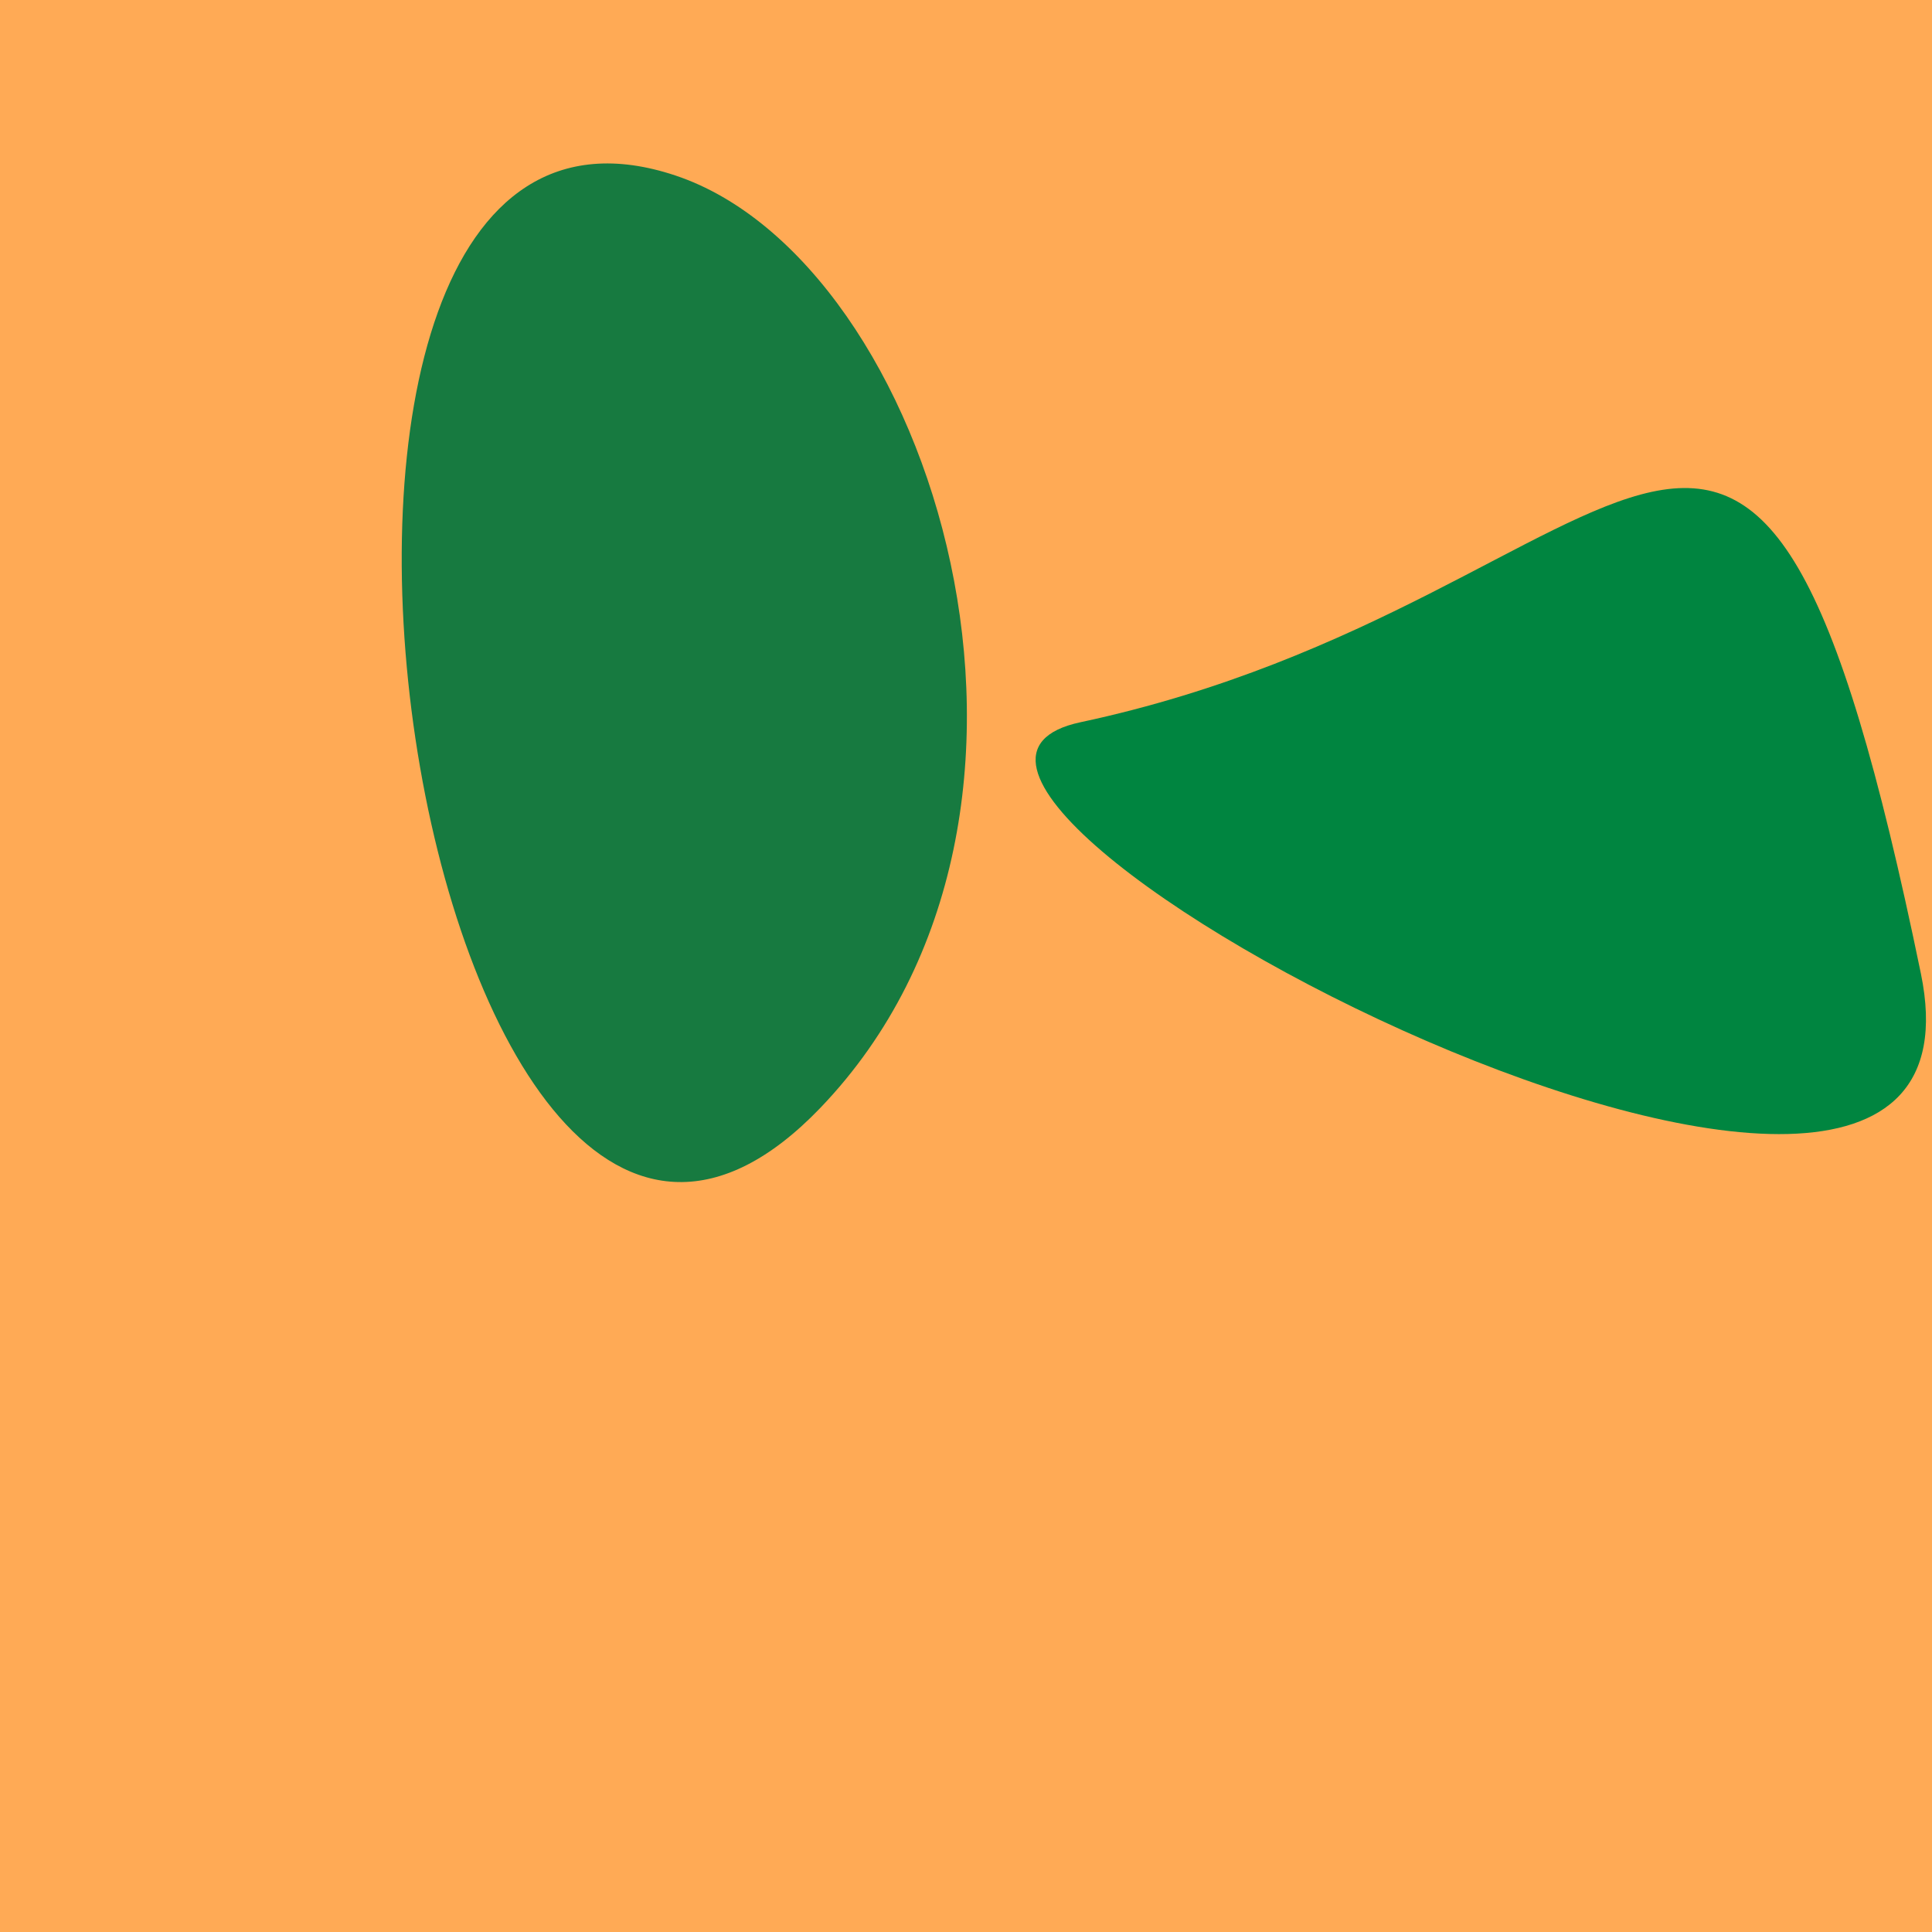
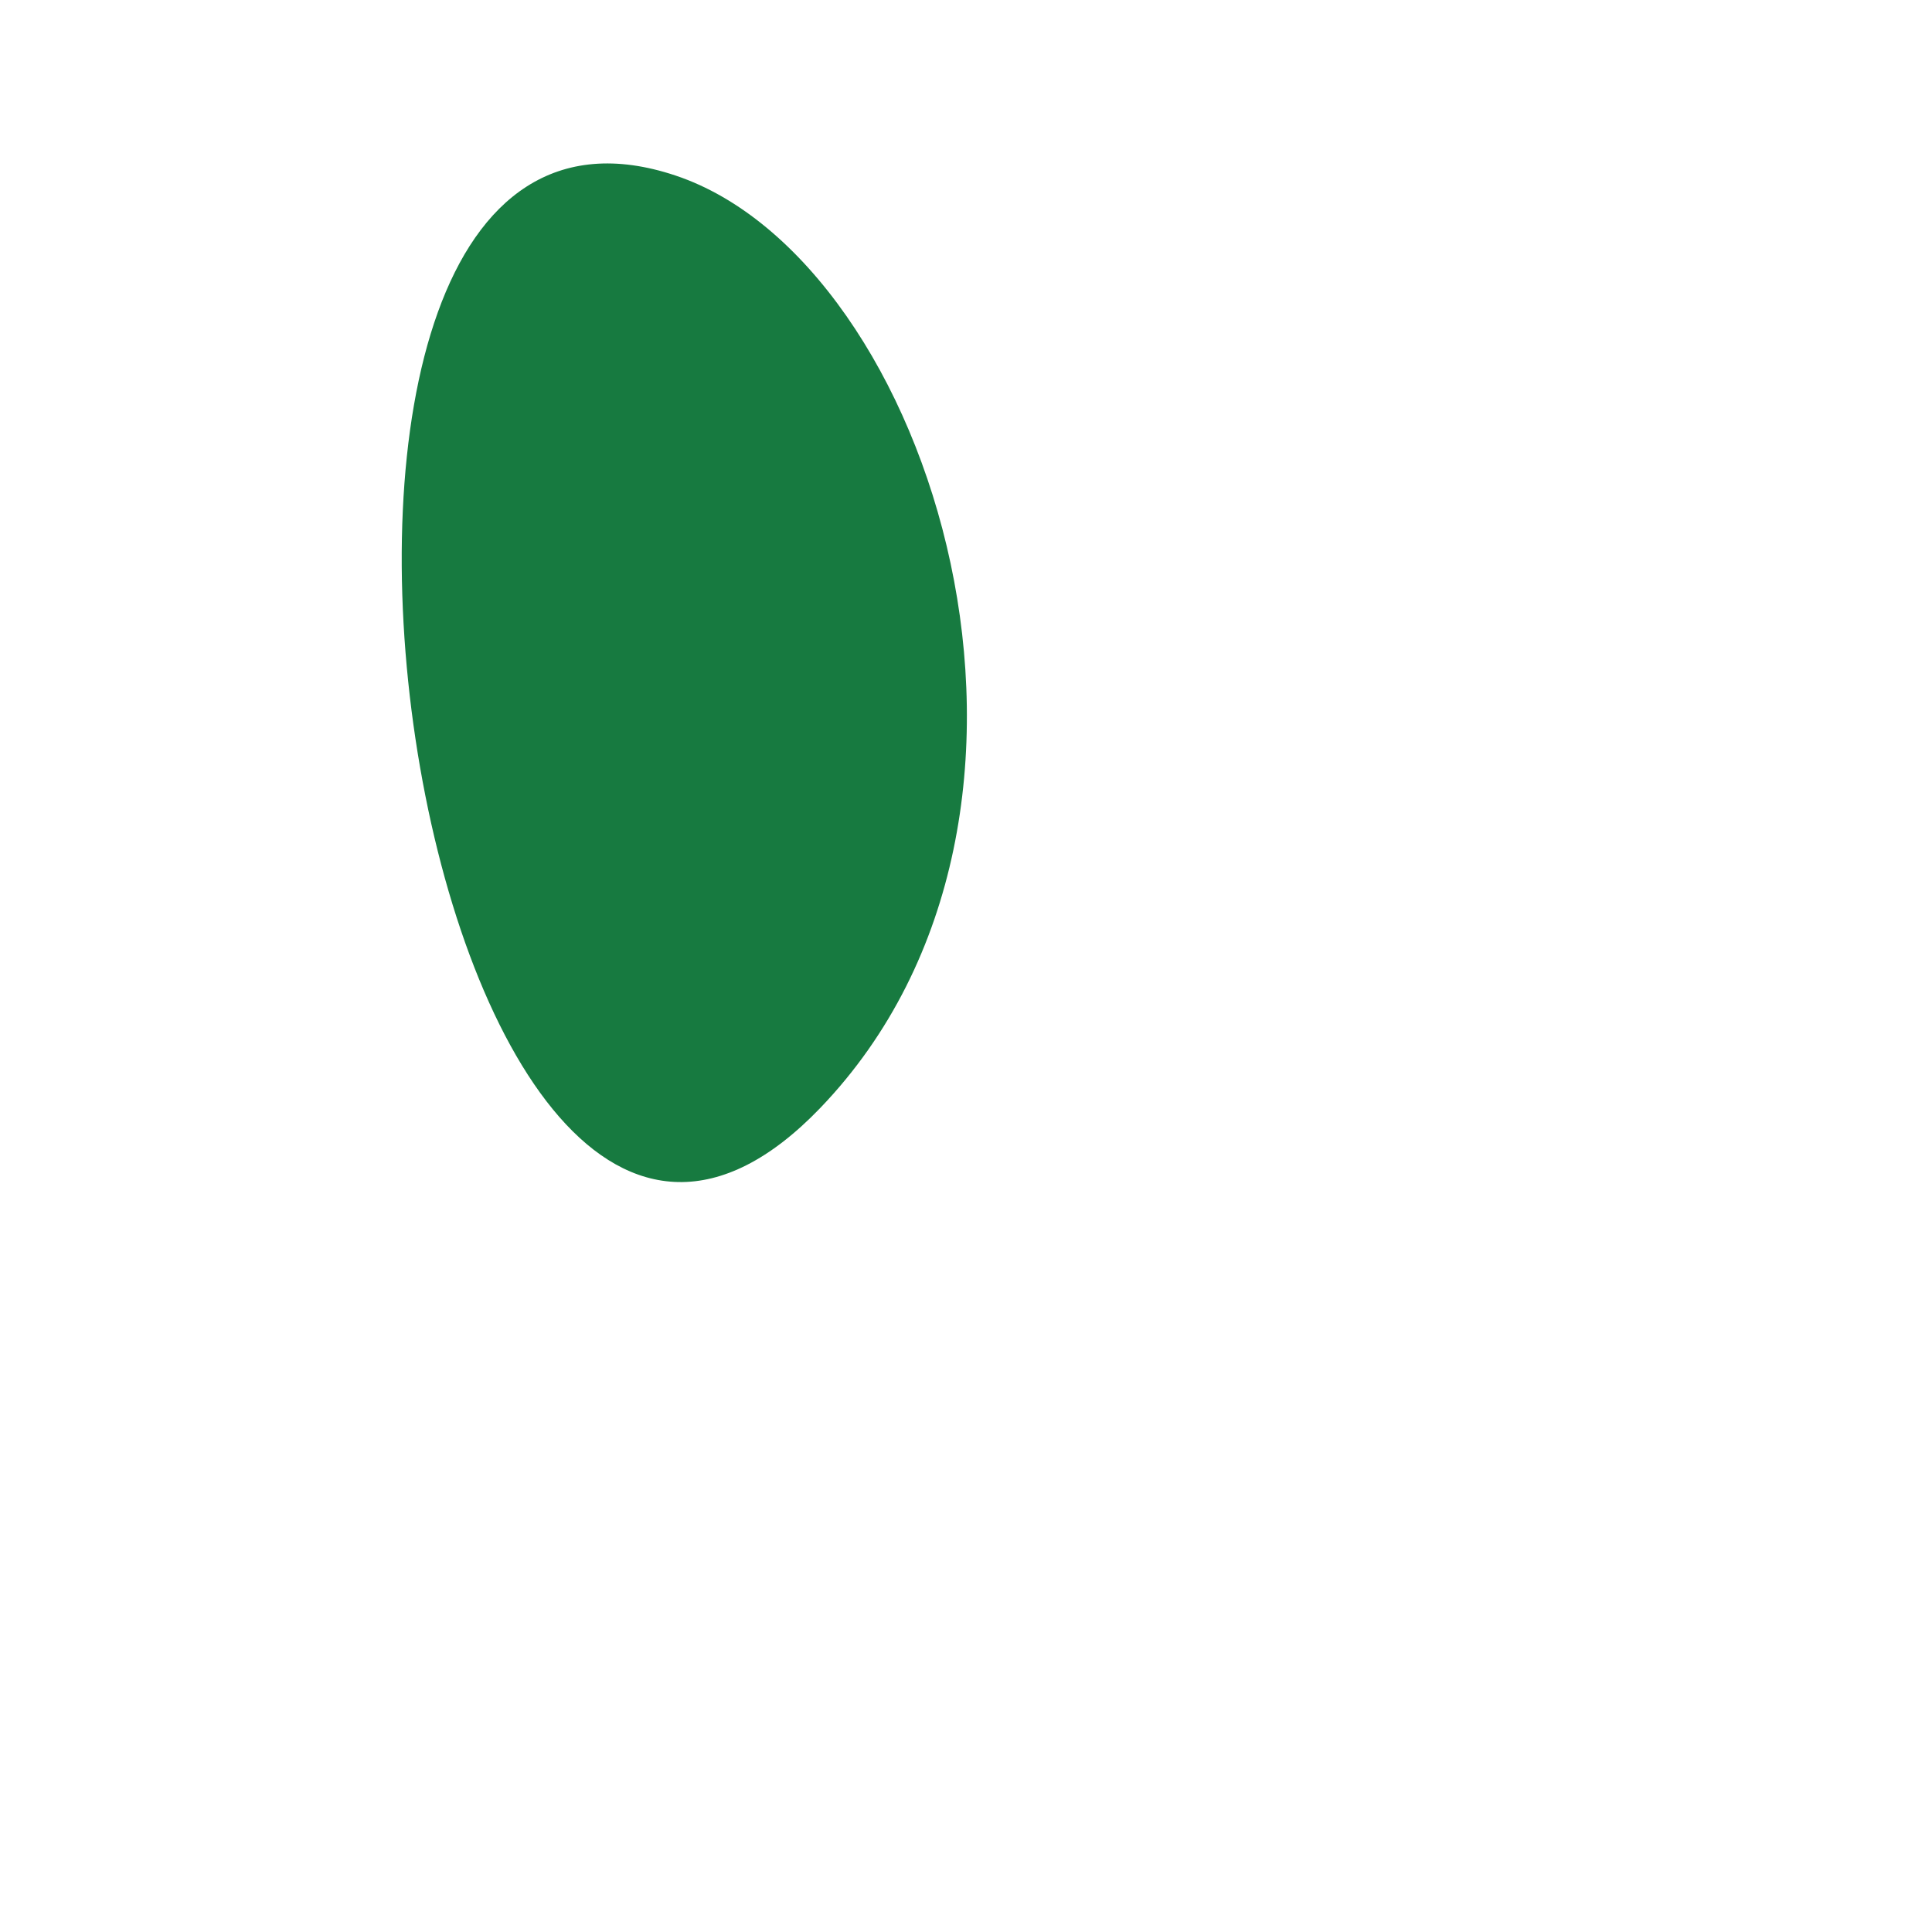
<svg xmlns="http://www.w3.org/2000/svg" width="128" height="128">
  <g>
-     <rect width="128" height="128" fill="#fa5" />
    <path d="M 54.349 73.401 C 73.131 53.838 61.77 17.334 44.769 11.634 C 12.79 0.913 27.575 101.288 54.349 73.401" fill="rgb(23,122,64)" />
-     <path d="M 127.264 64.502 C 115.958 9.703 109.584 39.742 71.585 47.85 C 52.291 51.966 133.451 94.49 127.264 64.502" fill="rgb(0,133,64)" />
  </g>
</svg>